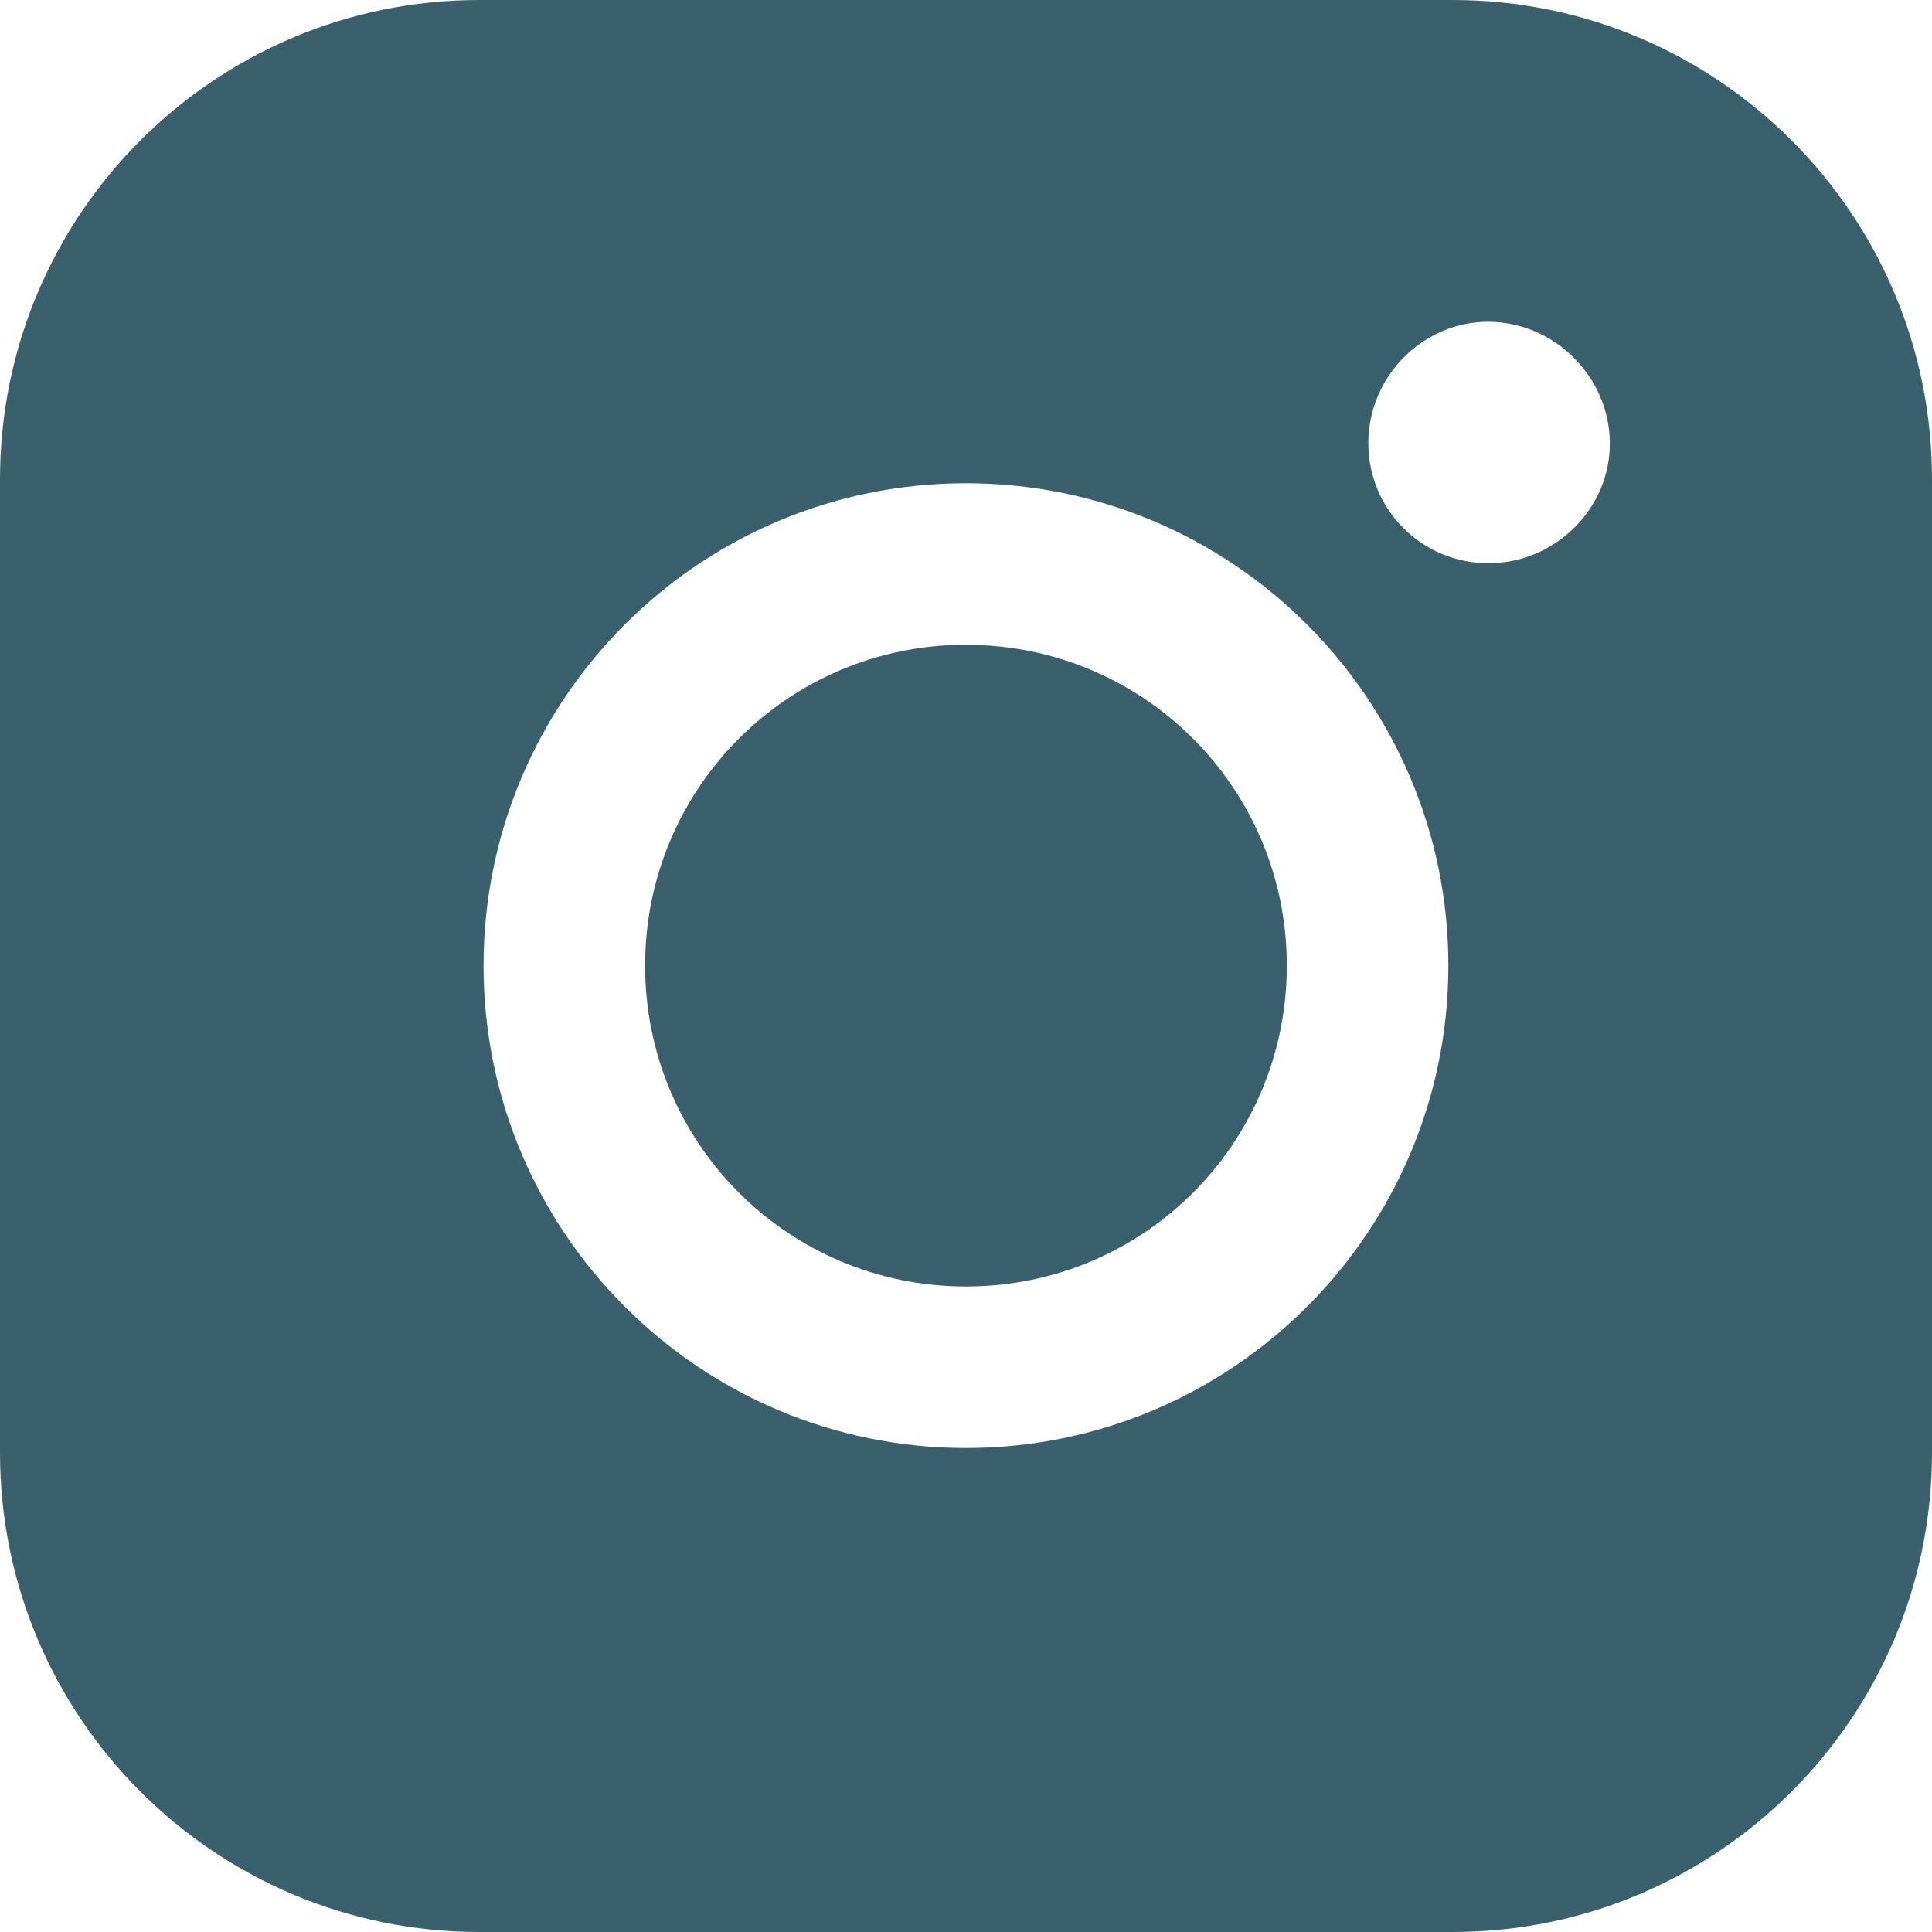
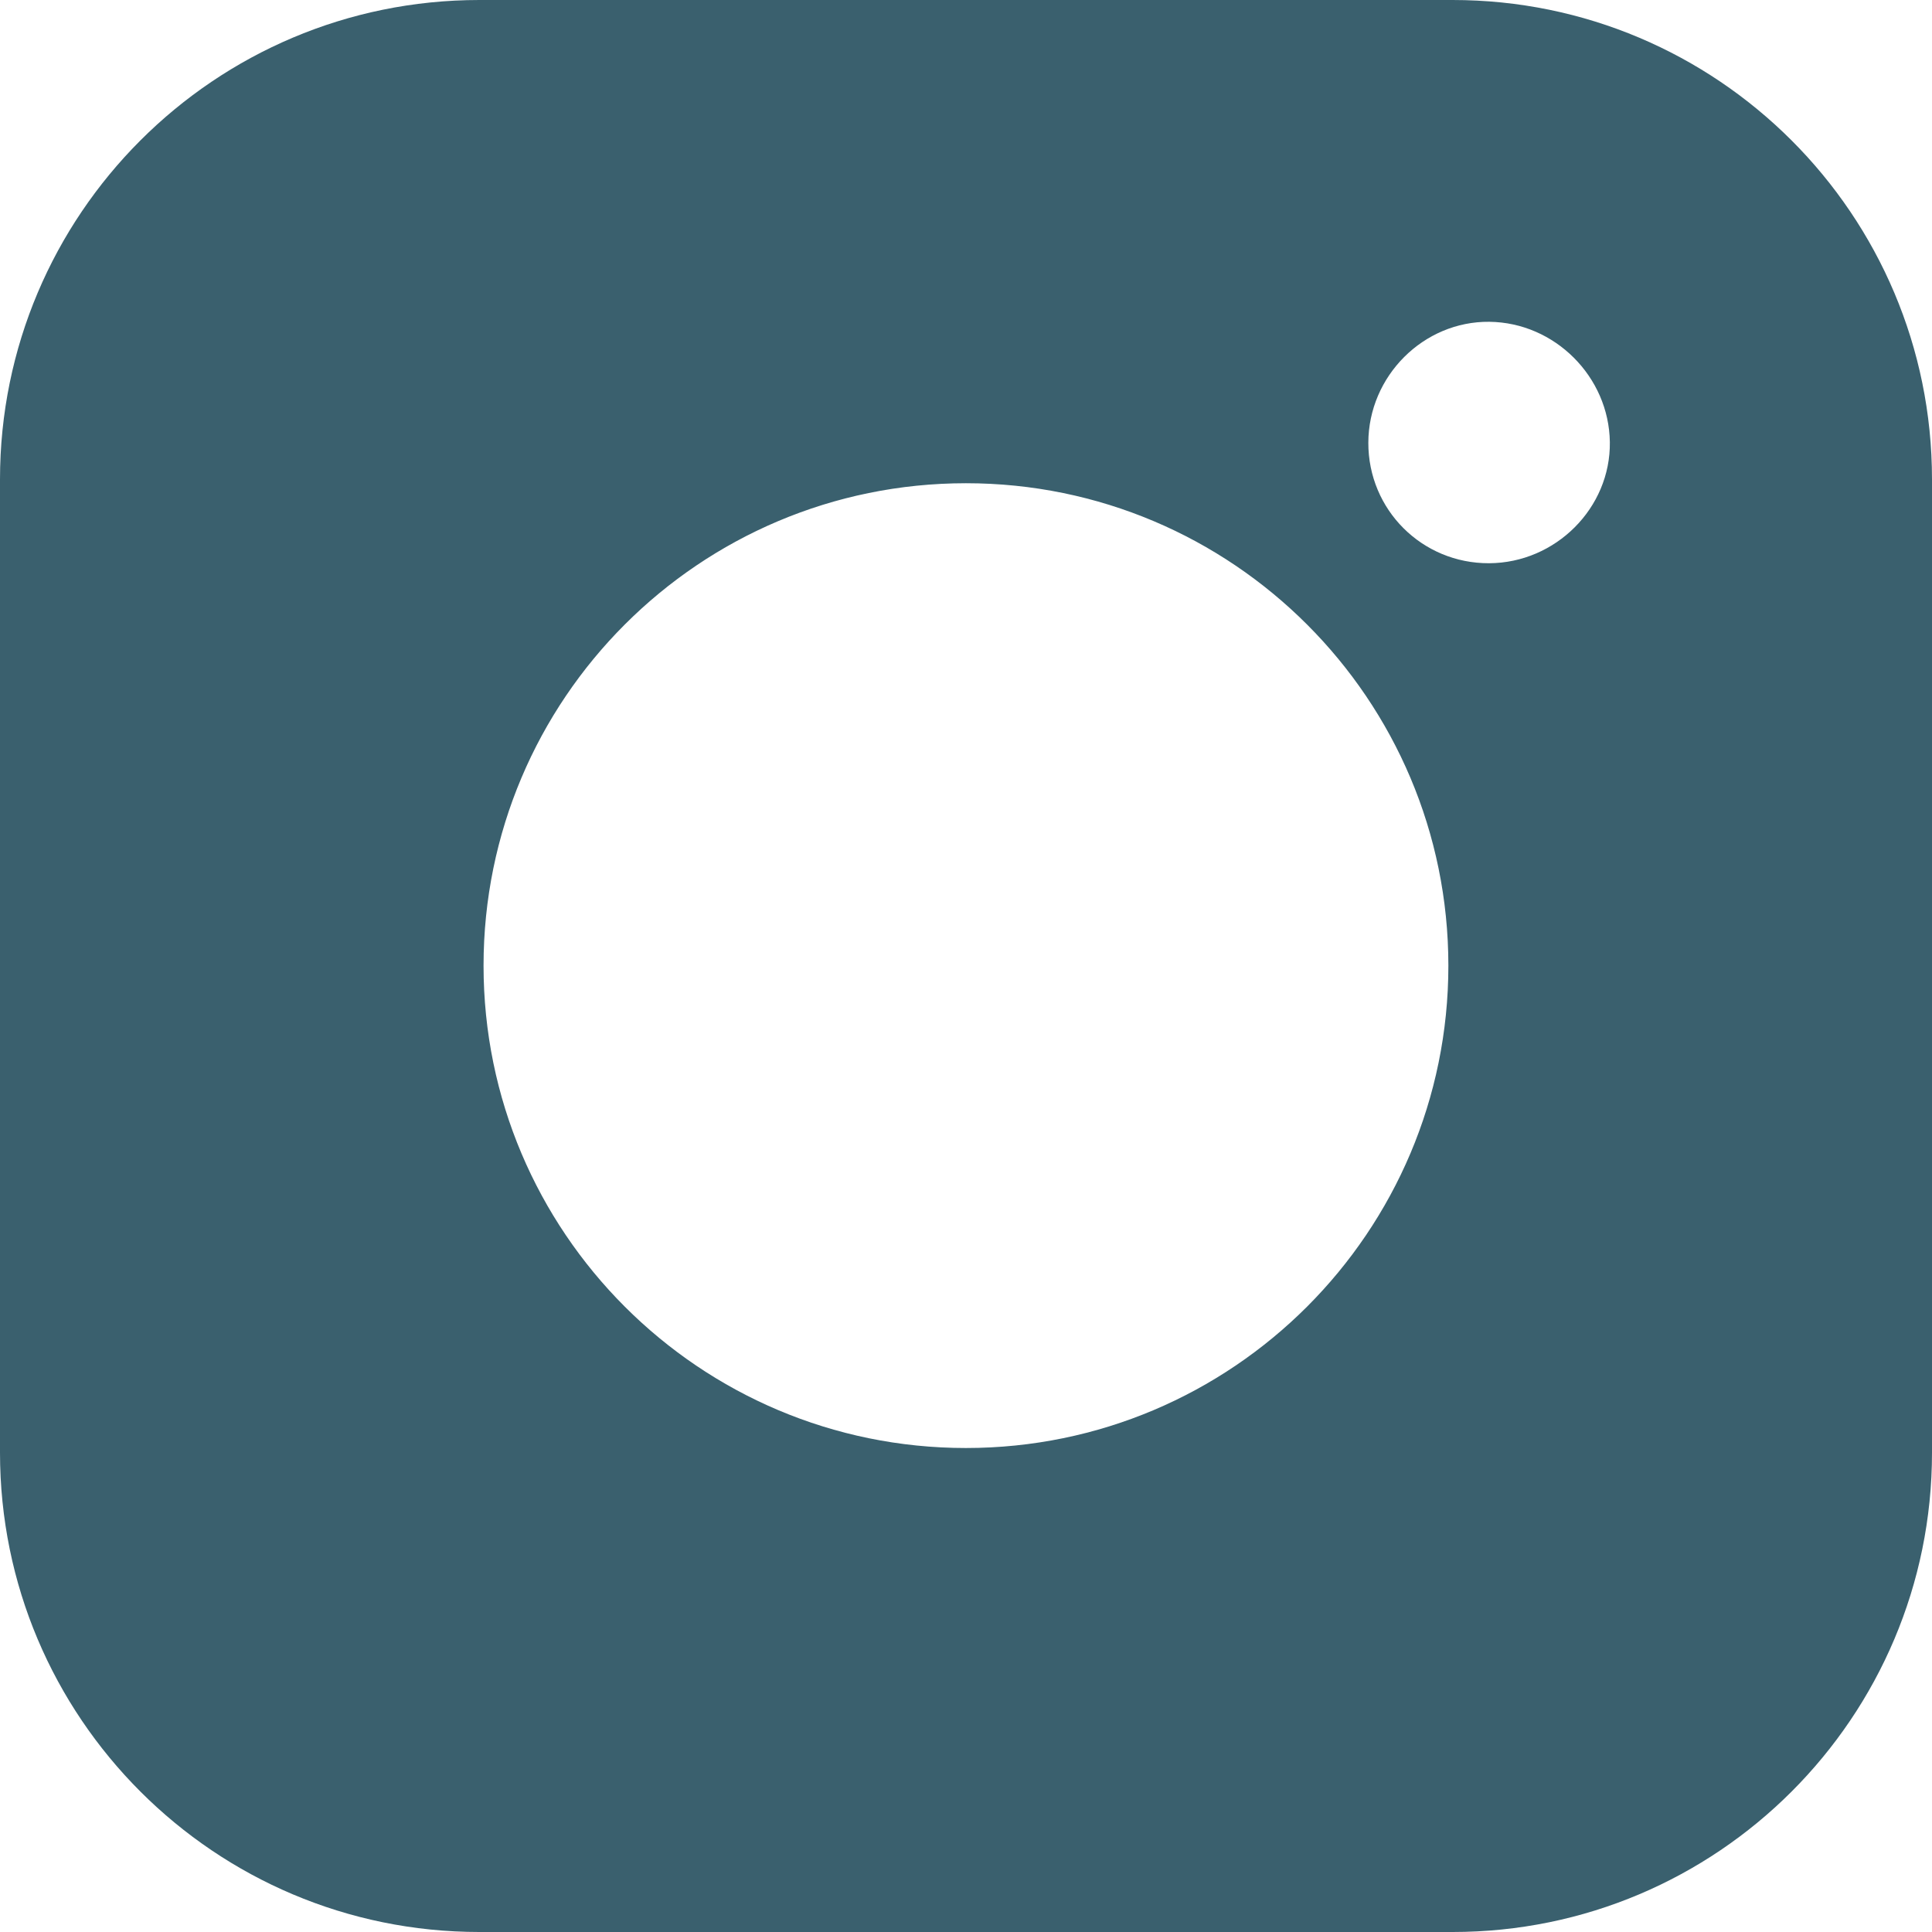
<svg xmlns="http://www.w3.org/2000/svg" id="Layer_2" data-name="Layer 2" viewBox="0 0 484.45 484.45">
  <defs>
    <style>
      .cls-1 {
        fill: #3a606e;
        stroke-width: 0px;
      }
    </style>
  </defs>
  <g id="Socials">
    <g>
      <path class="cls-1" d="M364.24,0H120.21C53.82,0,0,53.82,0,120.21v244.03c0,66.39,53.82,120.21,120.21,120.21h244.03c66.39,0,120.21-53.82,120.21-120.21V120.21C484.45,53.82,430.63,0,364.24,0ZM242.21,363.09c-66.8,0-120.96-54.16-120.96-120.96,0-66.82,54.13-120.95,120.96-120.96,66.8,0,120.96,54.15,120.97,120.95,0,66.79-54.18,120.97-120.96,120.97ZM373.37,141.23c-16.8.06-30.3-13.42-30.26-30.22.04-16.71,13.83-30.49,30.34-30.32,16.39.17,30,13.76,30.22,30.17.22,16.49-13.58,30.31-30.3,30.37Z" />
-       <path class="cls-1" d="M242.25,161.67c-44.5-.02-80.41,35.81-80.49,80.31-.08,44.69,35.96,80.71,80.66,80.61,44.49-.1,80.3-36.04,80.25-80.54-.05-44.5-35.92-80.36-80.42-80.37Z" />
    </g>
  </g>
</svg>